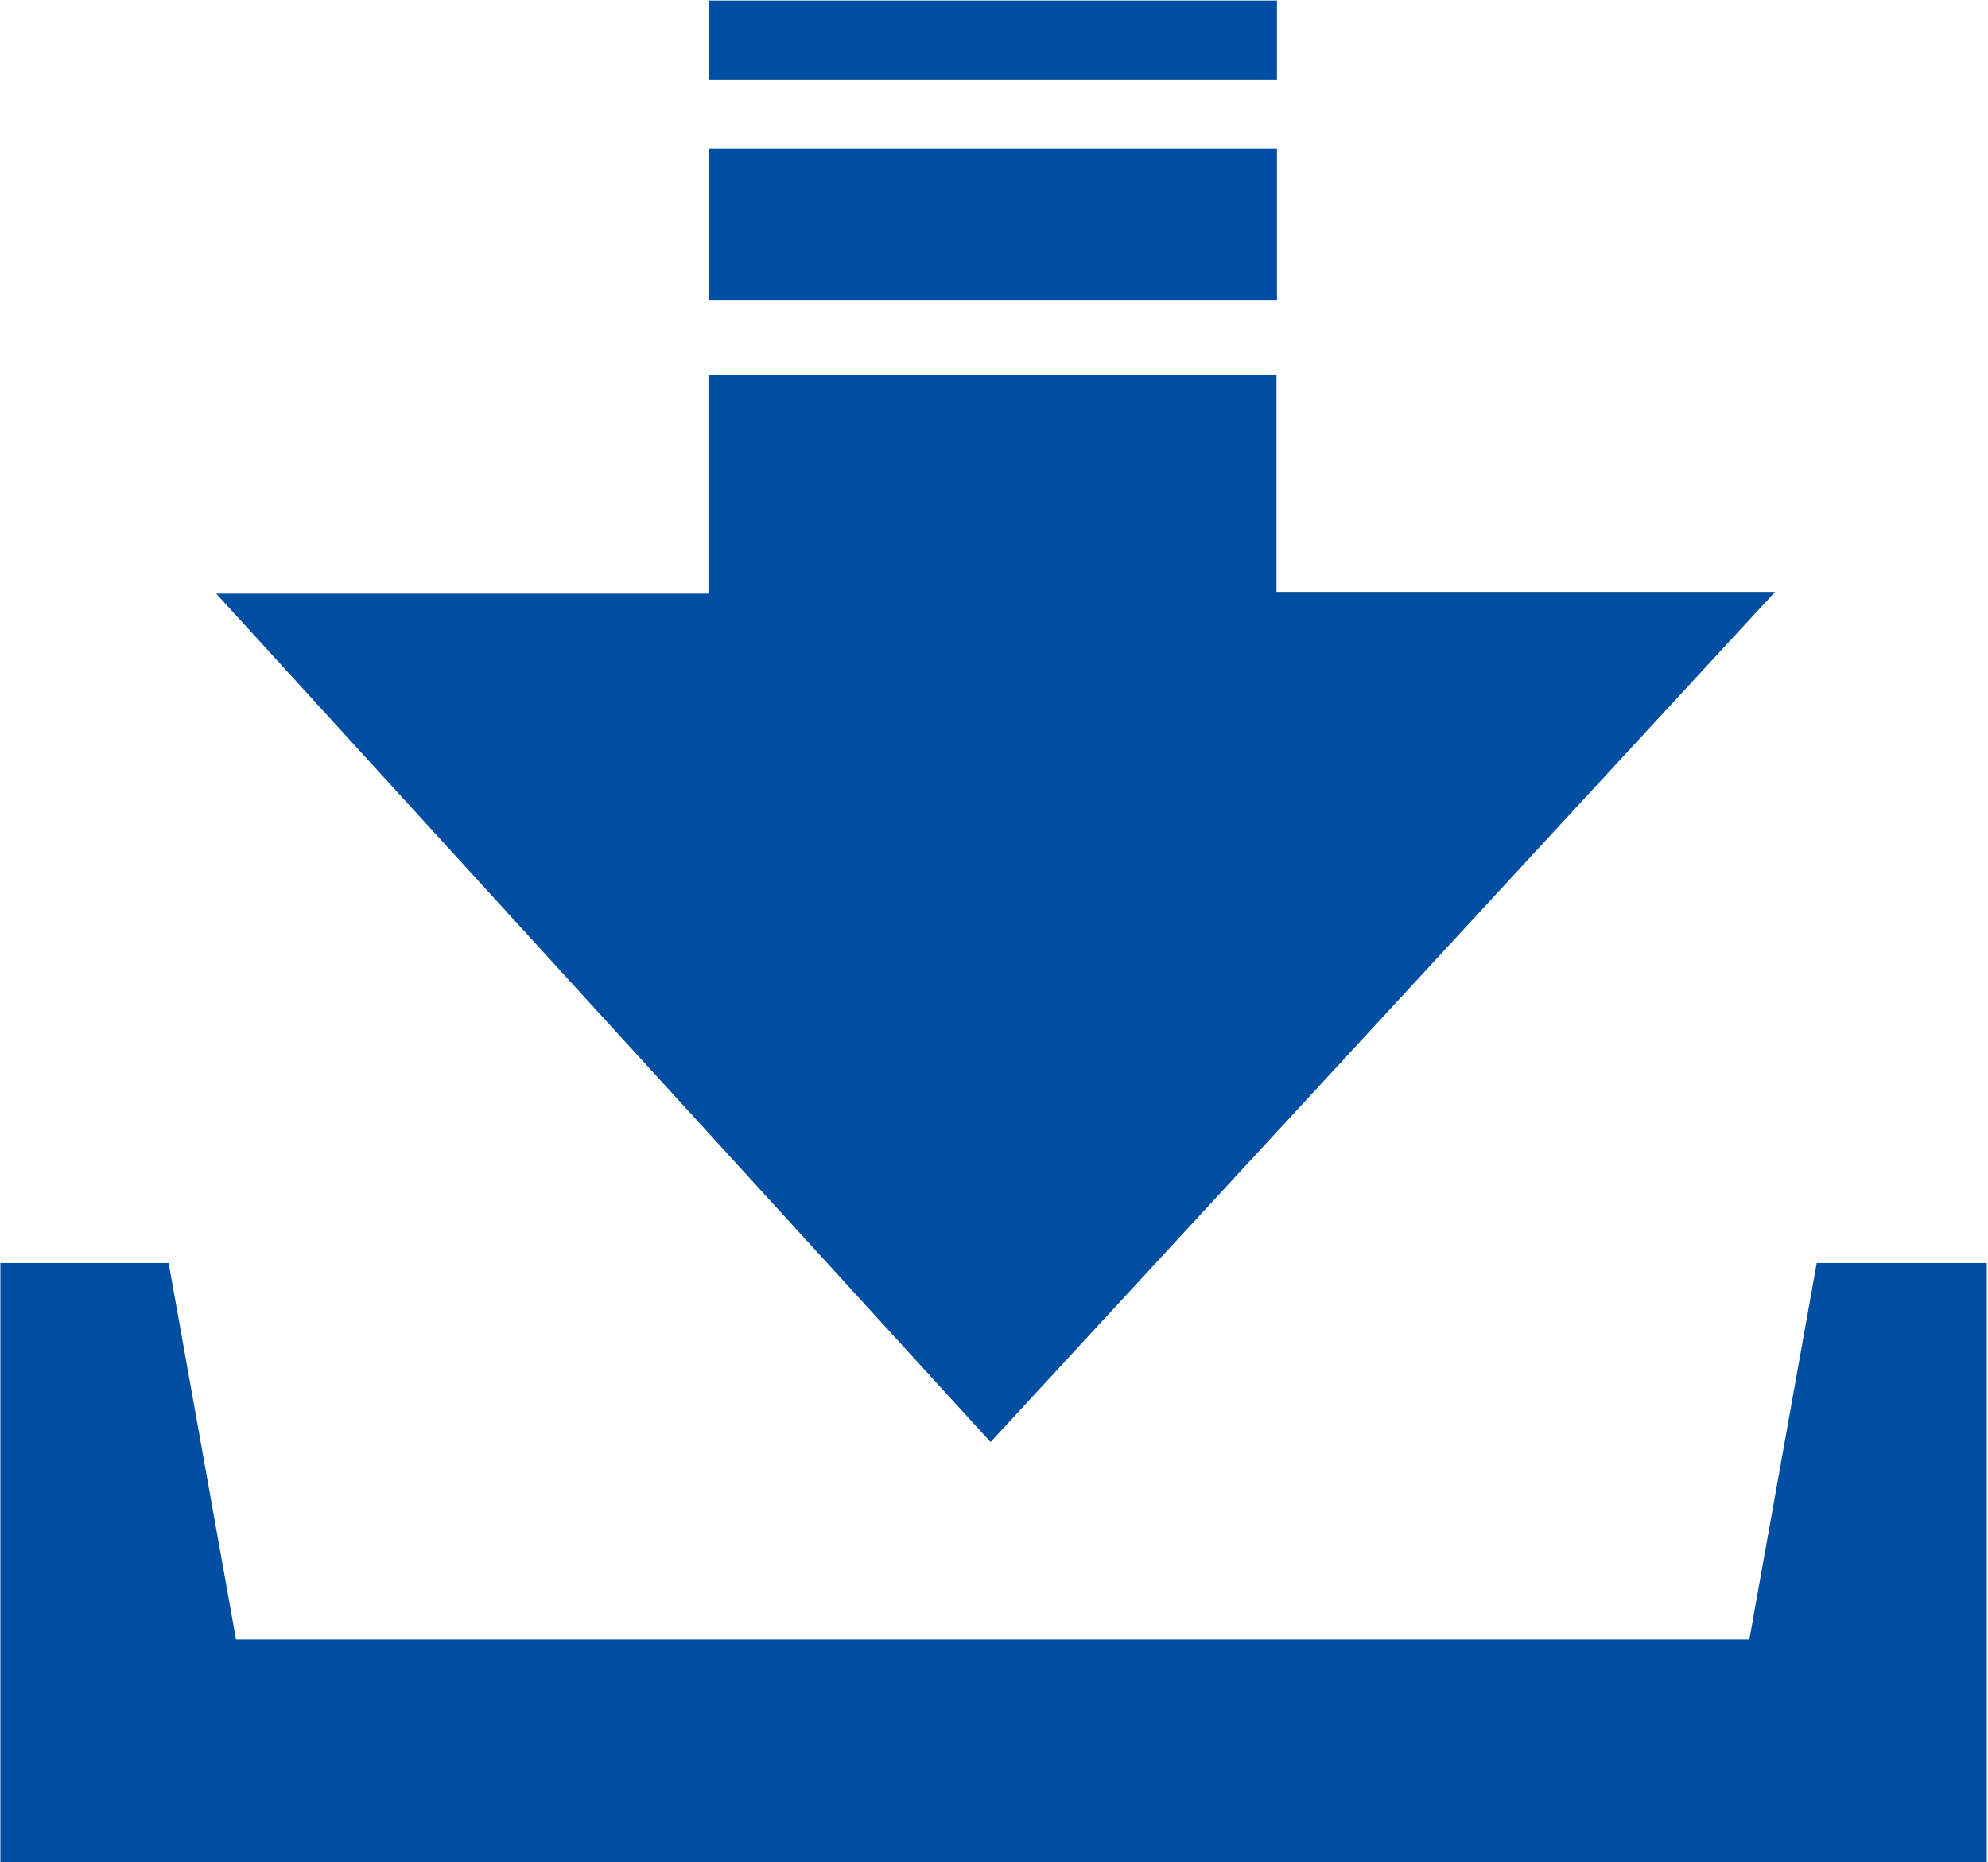
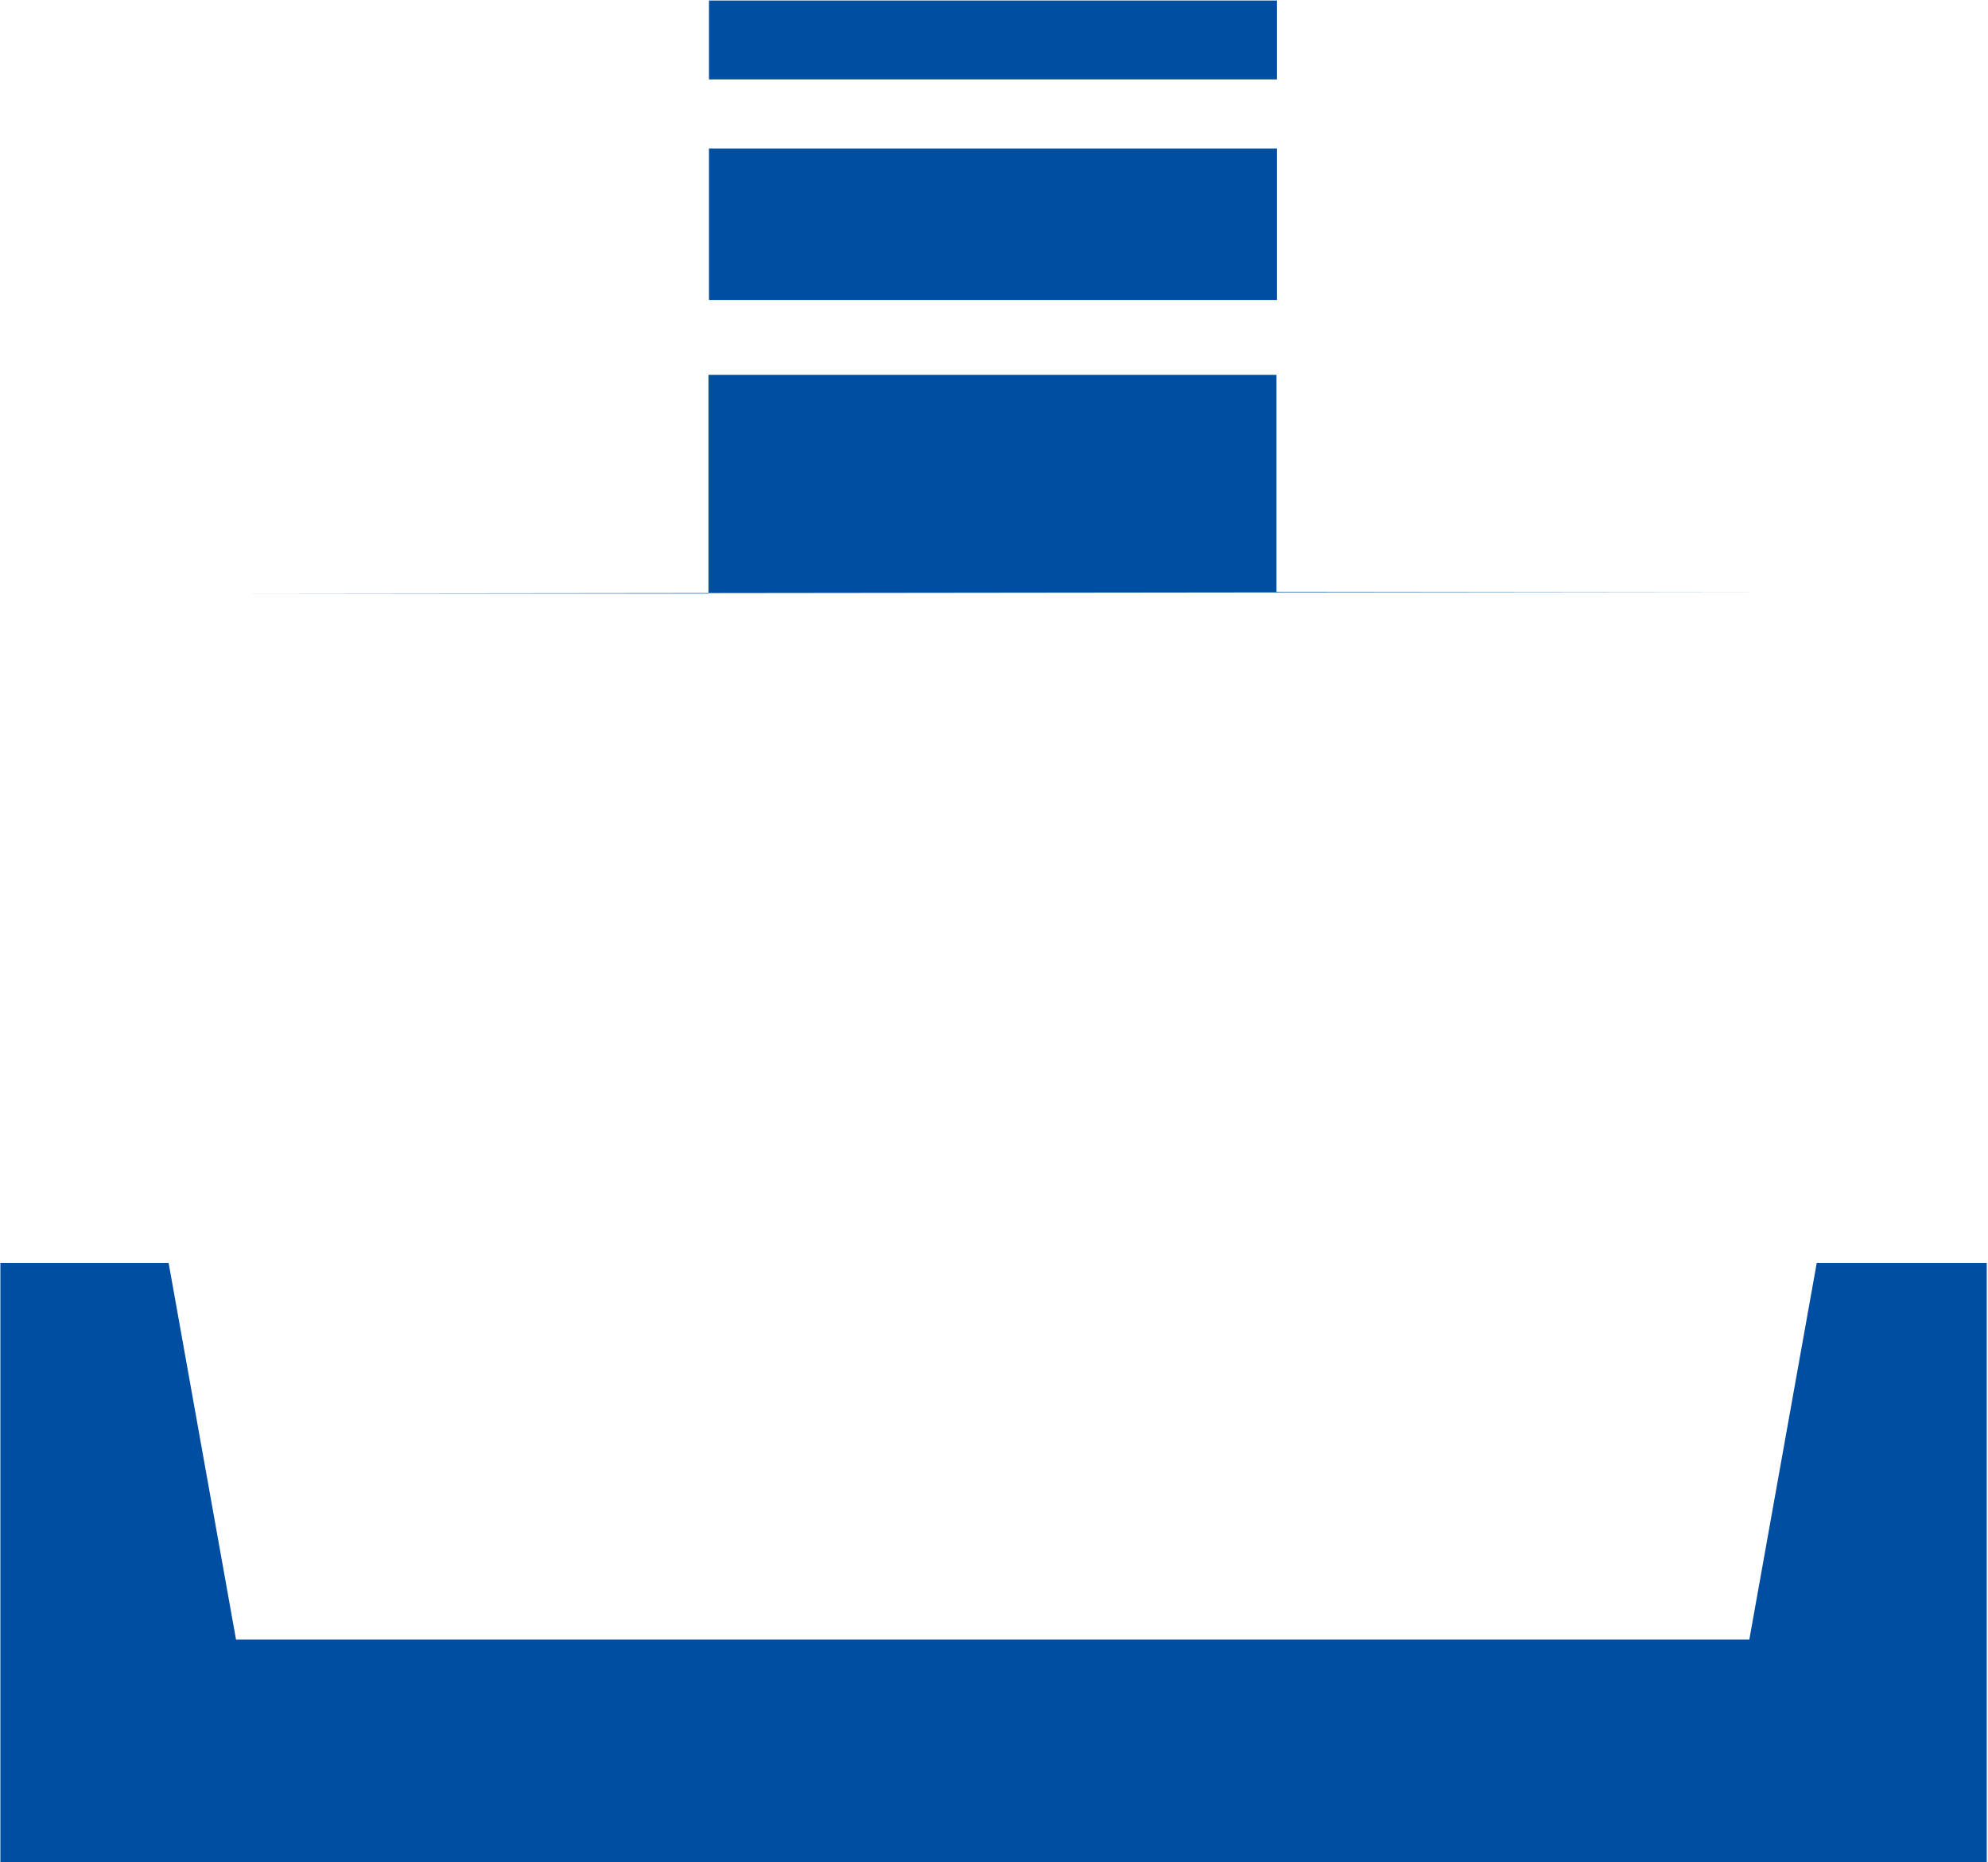
<svg xmlns="http://www.w3.org/2000/svg" width="15.75" height="14.75" viewBox="0 0 15.75 14.75">
  <defs>
    <style>
      .cls-1 {
        fill: #004ea2;
        fill-rule: evenodd;
      }
    </style>
  </defs>
-   <path id="downloadiocn1" class="cls-1" d="M520.992,701.488h4.5v1.2h-4.5v-1.2Zm0-1.172h4.5v0.625h-4.5v-0.625Zm8.776,10-0.534,2.983H517.245l-0.534-2.983h-1.333v4.755h15.737v-4.755h-1.347Zm0,0M529.438,705h-3.95v-1.719h-4.5v1.733h-3.9l6.135,6.72Zm0,0" transform="translate(-515.375 -700.312)" />
+   <path id="downloadiocn1" class="cls-1" d="M520.992,701.488h4.5v1.2h-4.5v-1.2Zm0-1.172h4.5v0.625h-4.5v-0.625Zm8.776,10-0.534,2.983H517.245l-0.534-2.983h-1.333v4.755h15.737v-4.755h-1.347Zm0,0M529.438,705h-3.95v-1.719h-4.5v1.733h-3.9Zm0,0" transform="translate(-515.375 -700.312)" />
</svg>